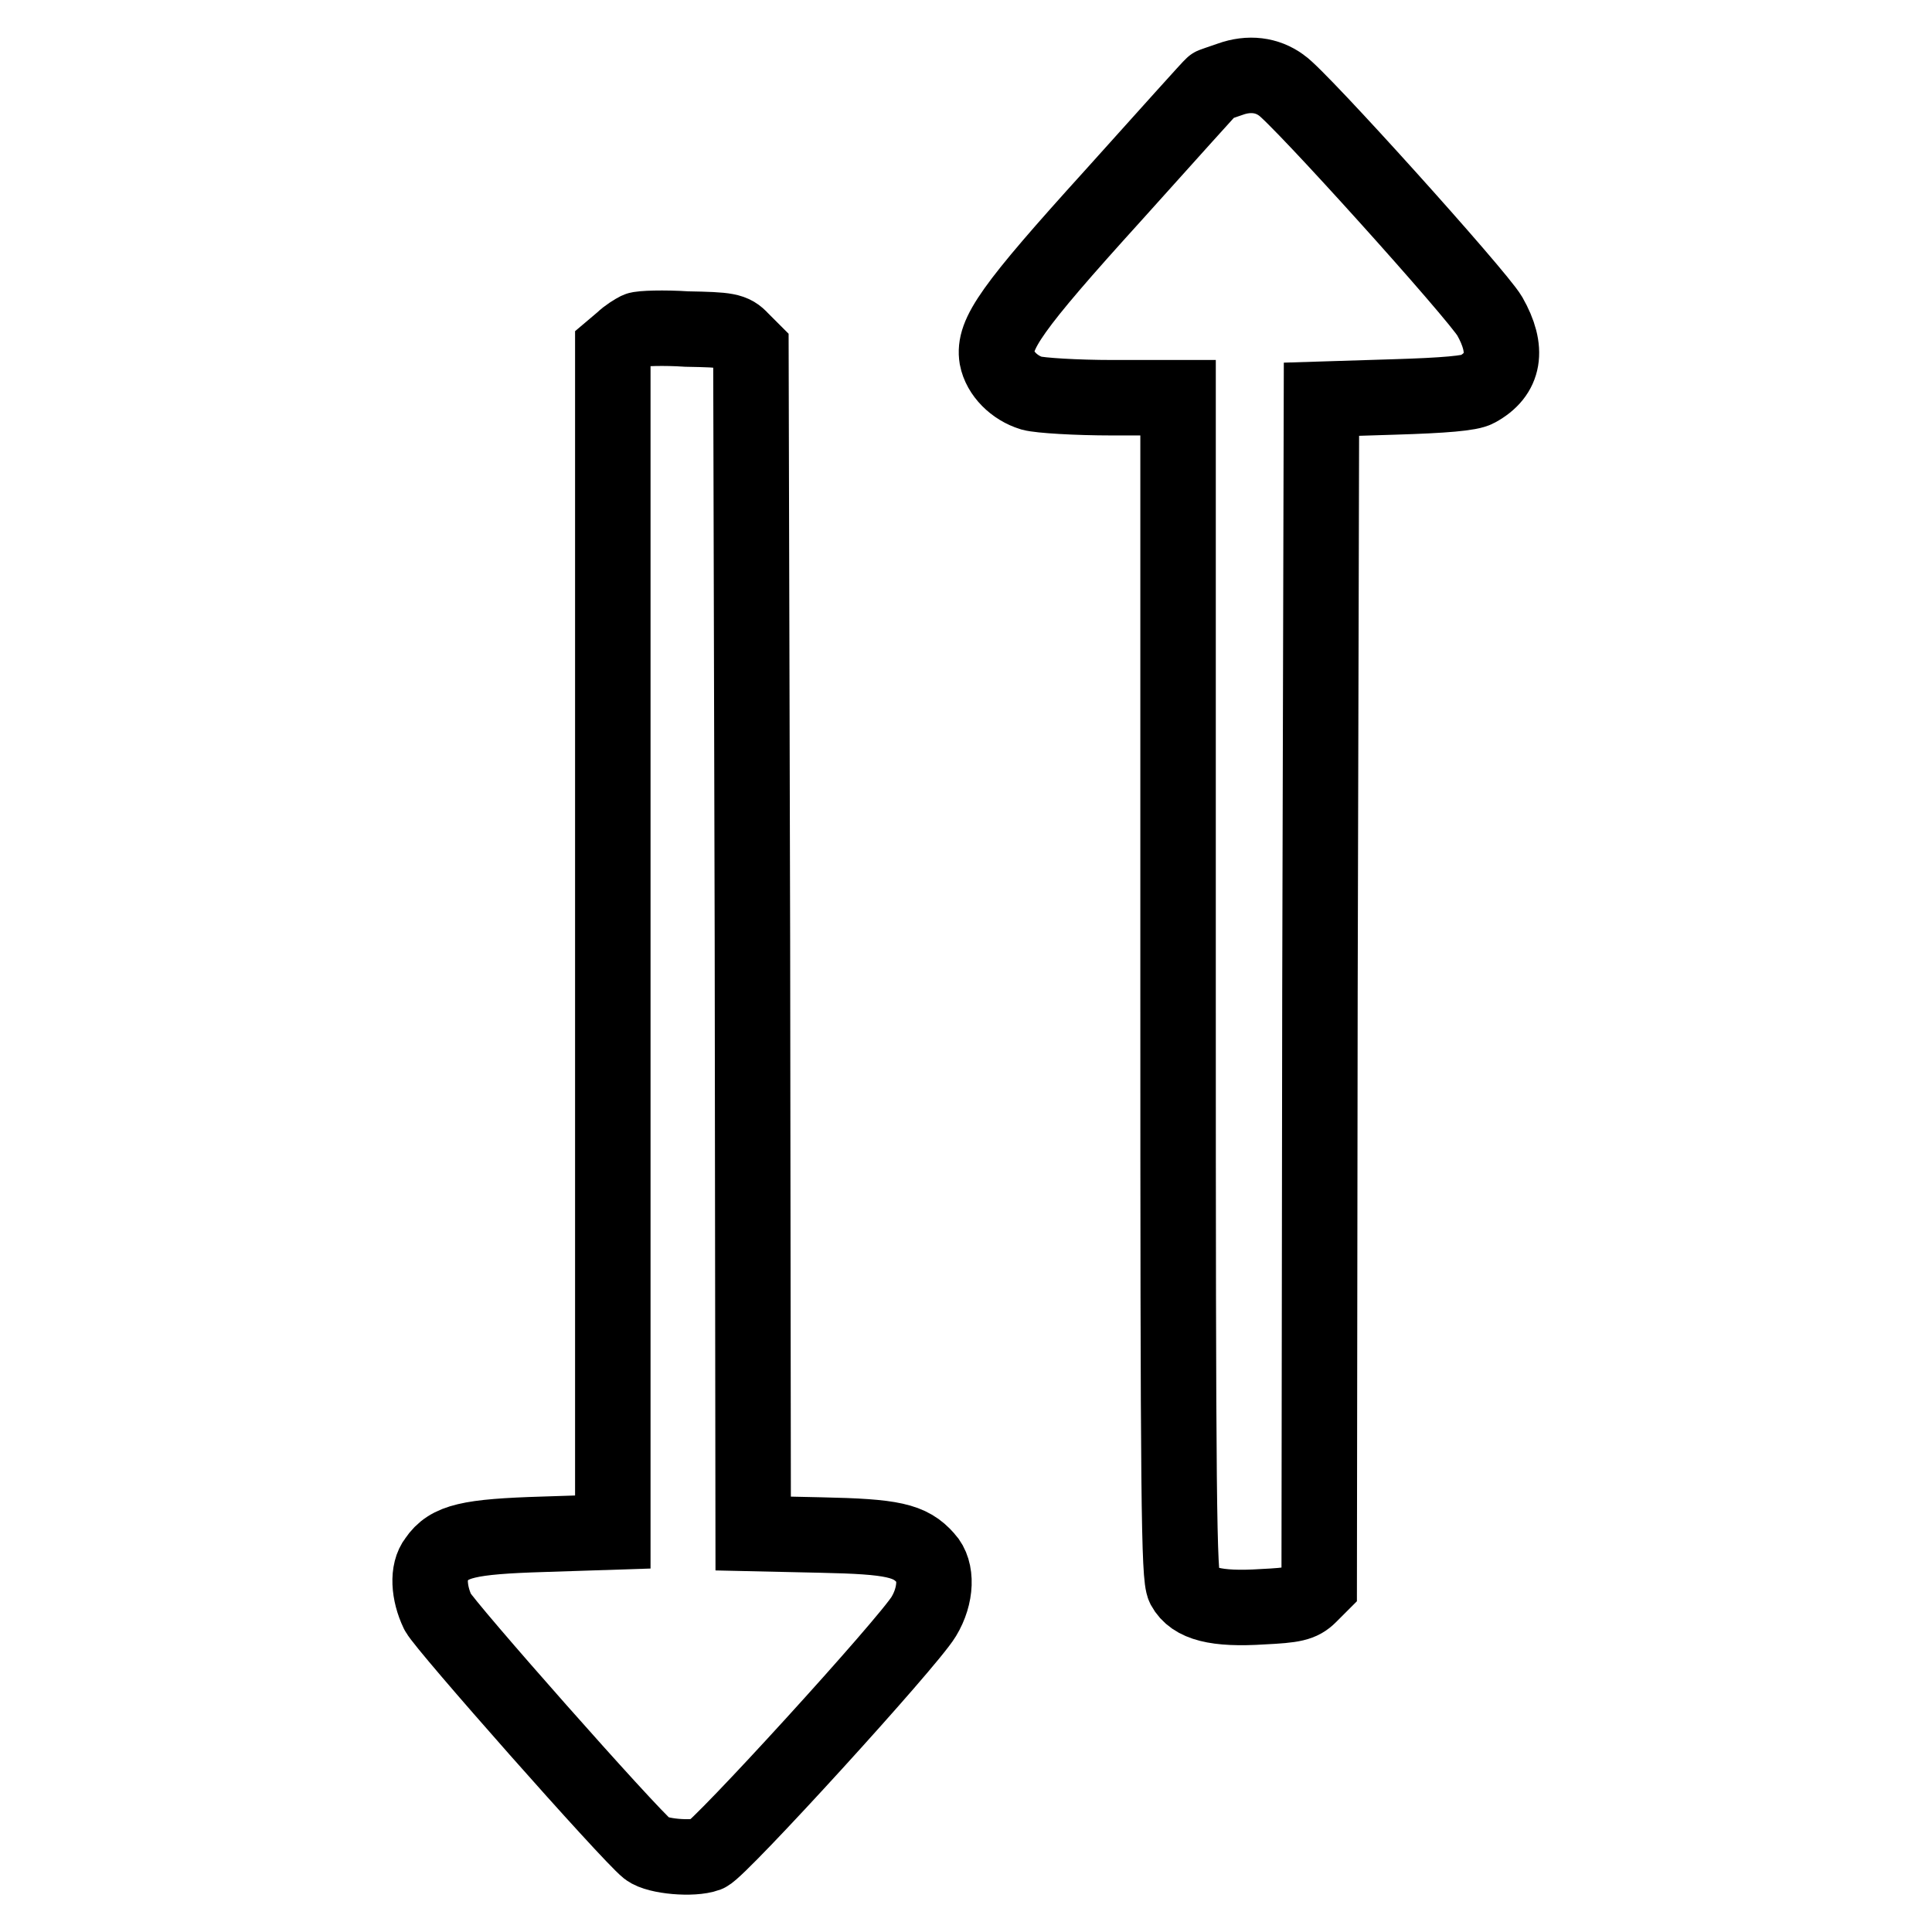
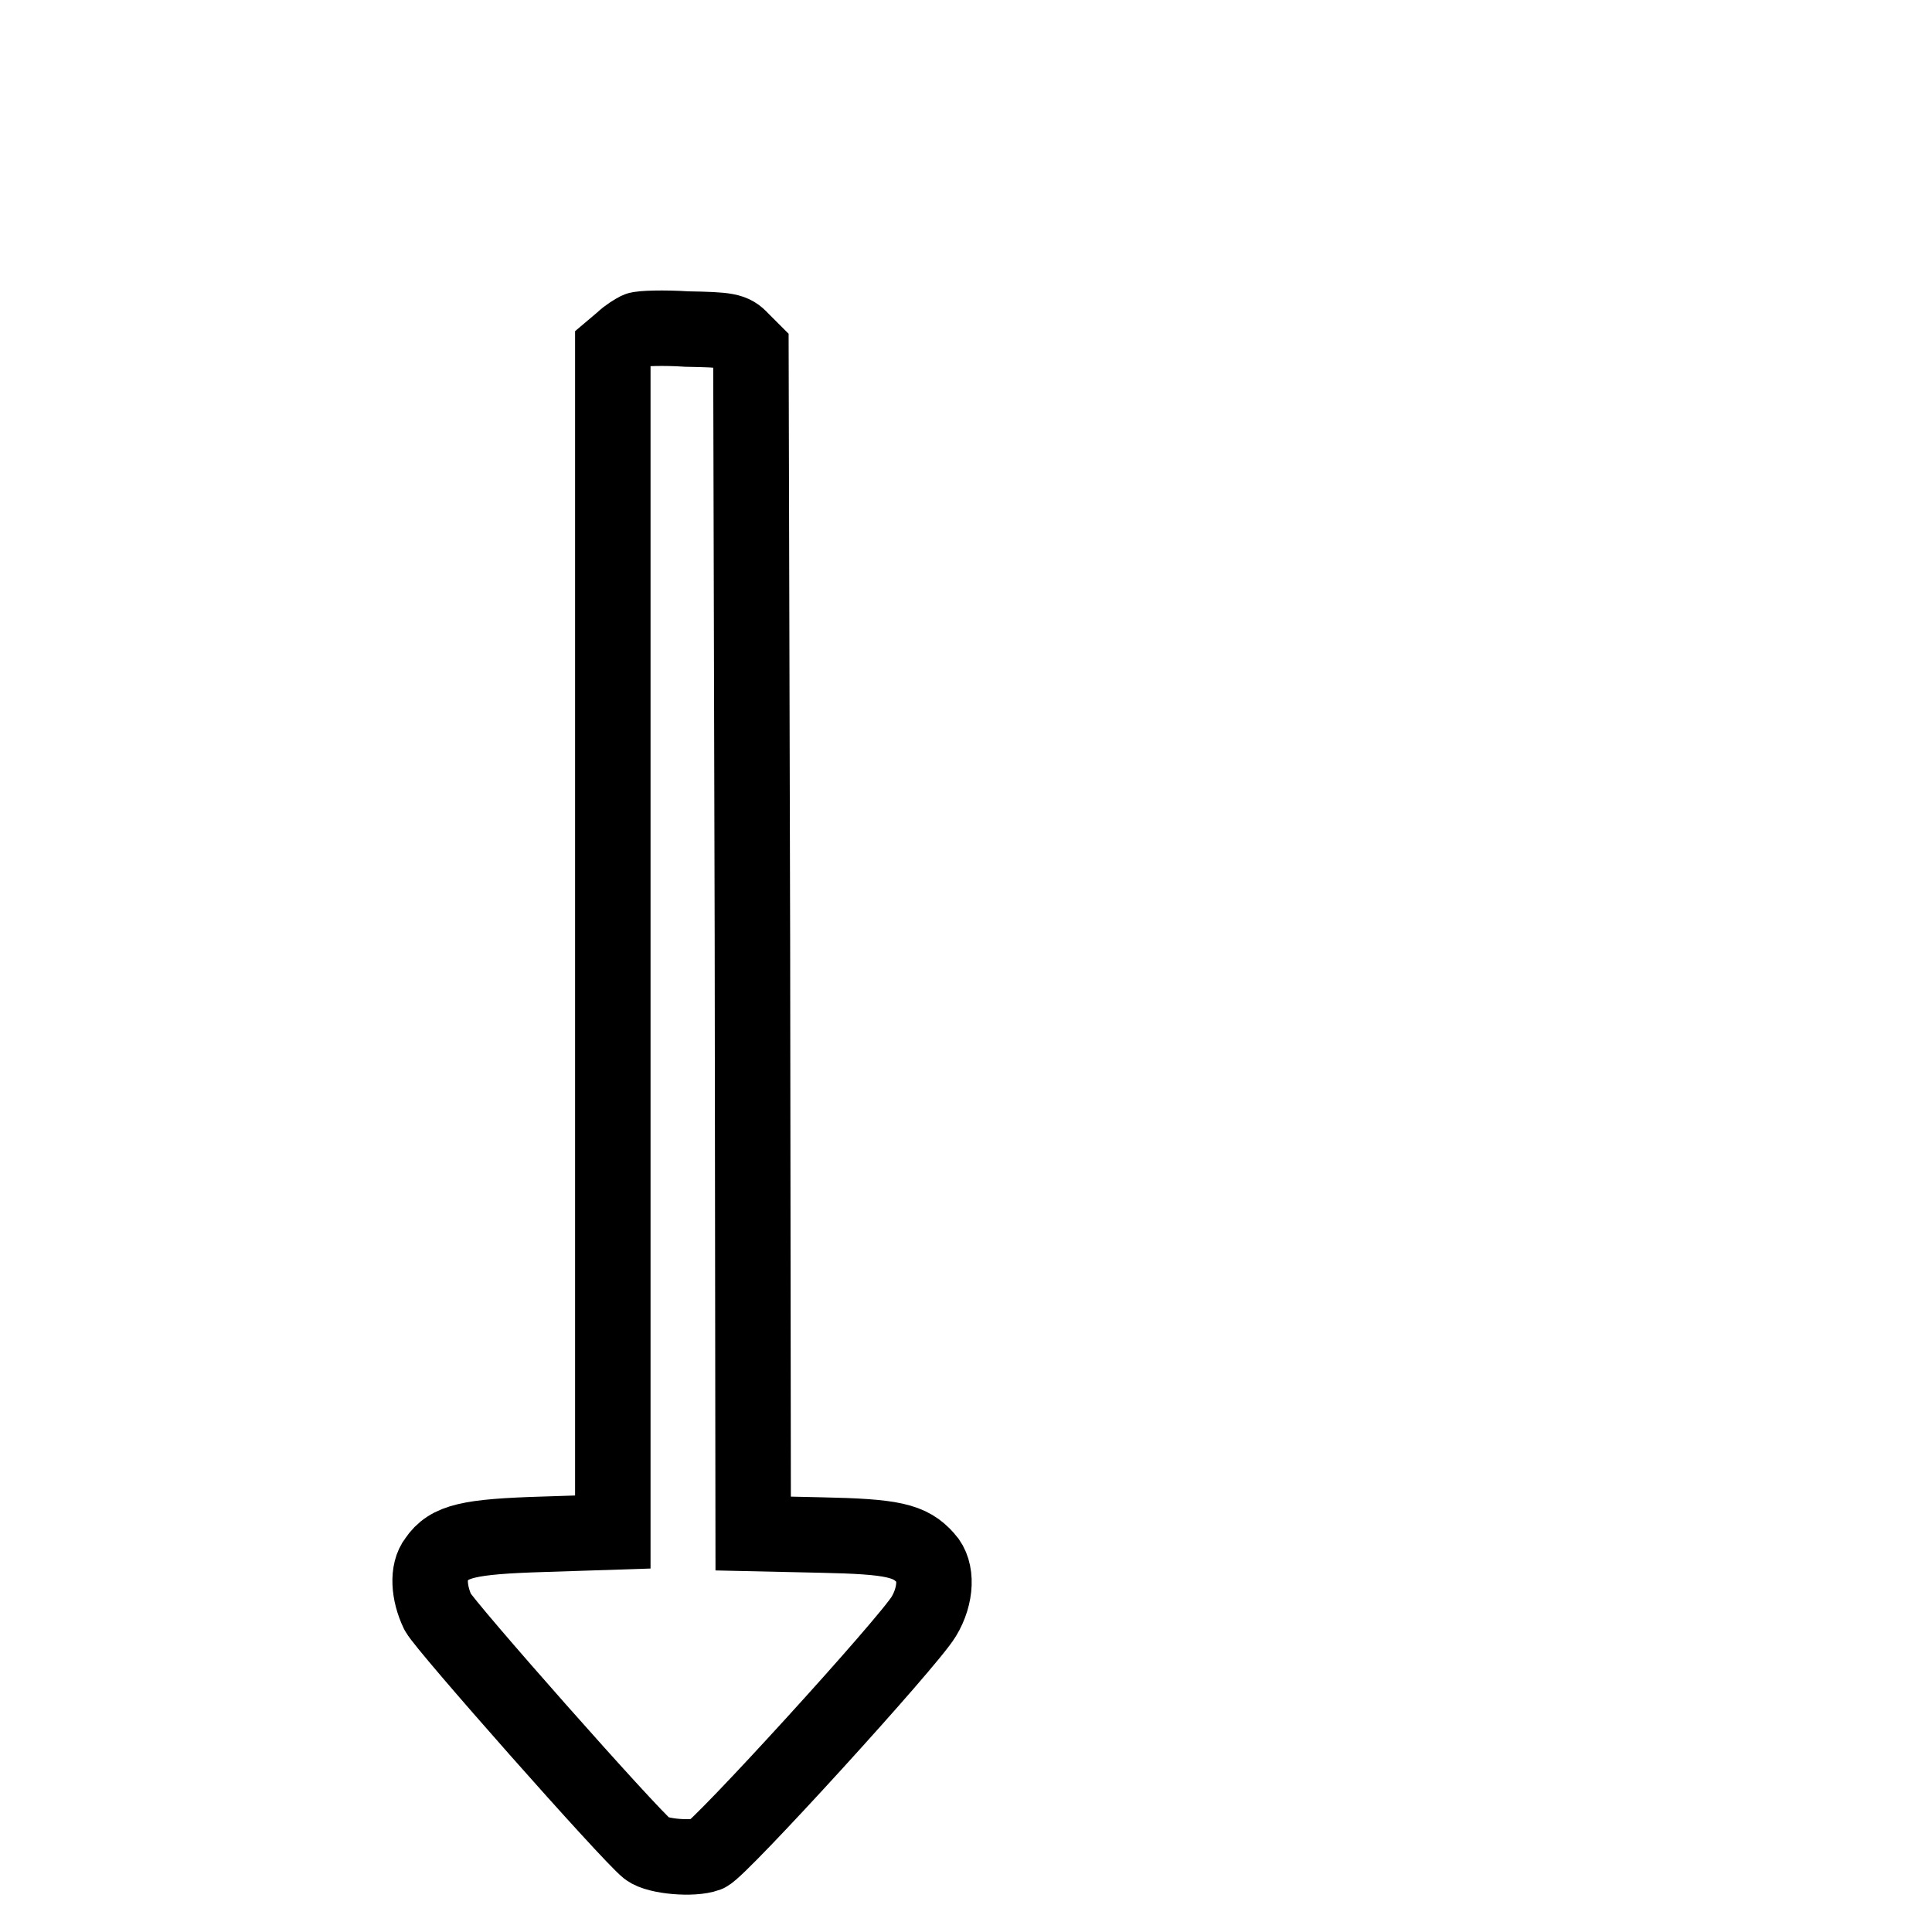
<svg xmlns="http://www.w3.org/2000/svg" version="1.1" x="0px" y="0px" viewBox="0 0 256 256" enable-background="new 0 0 256 256" xml:space="preserve">
  <g>
    <g>
      <g>
-         <path stroke-width="10" fill-opacity="0" stroke="#000000" d="M163,10.5c-1.2,0.4-2.3,0.8-2.3,0.8c-0.1,0-6,6.6-13.2,14.6c-13.6,15-15.9,18.4-15.4,21.5c0.4,2.1,2.3,4,4.6,4.7c1.1,0.3,5.9,0.6,10.7,0.6h8.7v78c0,68.4,0.1,78.2,0.8,79.6c1.2,2.2,4.2,3,10.4,2.6c4.1-0.2,5.1-0.4,6.2-1.5l1.3-1.3l0.1-78.6l0.2-78.6l9.6-0.3c6.7-0.2,10.1-0.5,11-1c3.7-2,4.2-5.3,1.7-9.7c-1.7-2.9-25.2-29-27.6-30.6C167.9,9.9,165.5,9.6,163,10.5z" />
        <path stroke-width="10" fill-opacity="0" stroke="#000000" d="M84.5,43.7c-0.4,0.2-1.4,0.8-2,1.4l-1.3,1.1v78.4v78.4l-9.2,0.3c-9.9,0.3-12.5,0.9-14.2,3.4c-1.2,1.5-1,4.4,0.2,6.9c0.9,1.8,25.3,29.4,27.8,31.4c1.3,1,6,1.4,7.9,0.7c1.7-0.7,26.6-28,28.7-31.5c1.7-2.8,1.8-6.1,0.3-7.7c-2.1-2.4-4.4-2.9-13.9-3.1l-9-0.2l-0.1-78.5l-0.2-78.4l-1.3-1.3c-1.1-1.2-1.8-1.3-7.2-1.4C88,43.4,84.9,43.5,84.5,43.7z" />
      </g>
    </g>
  </g>
</svg>